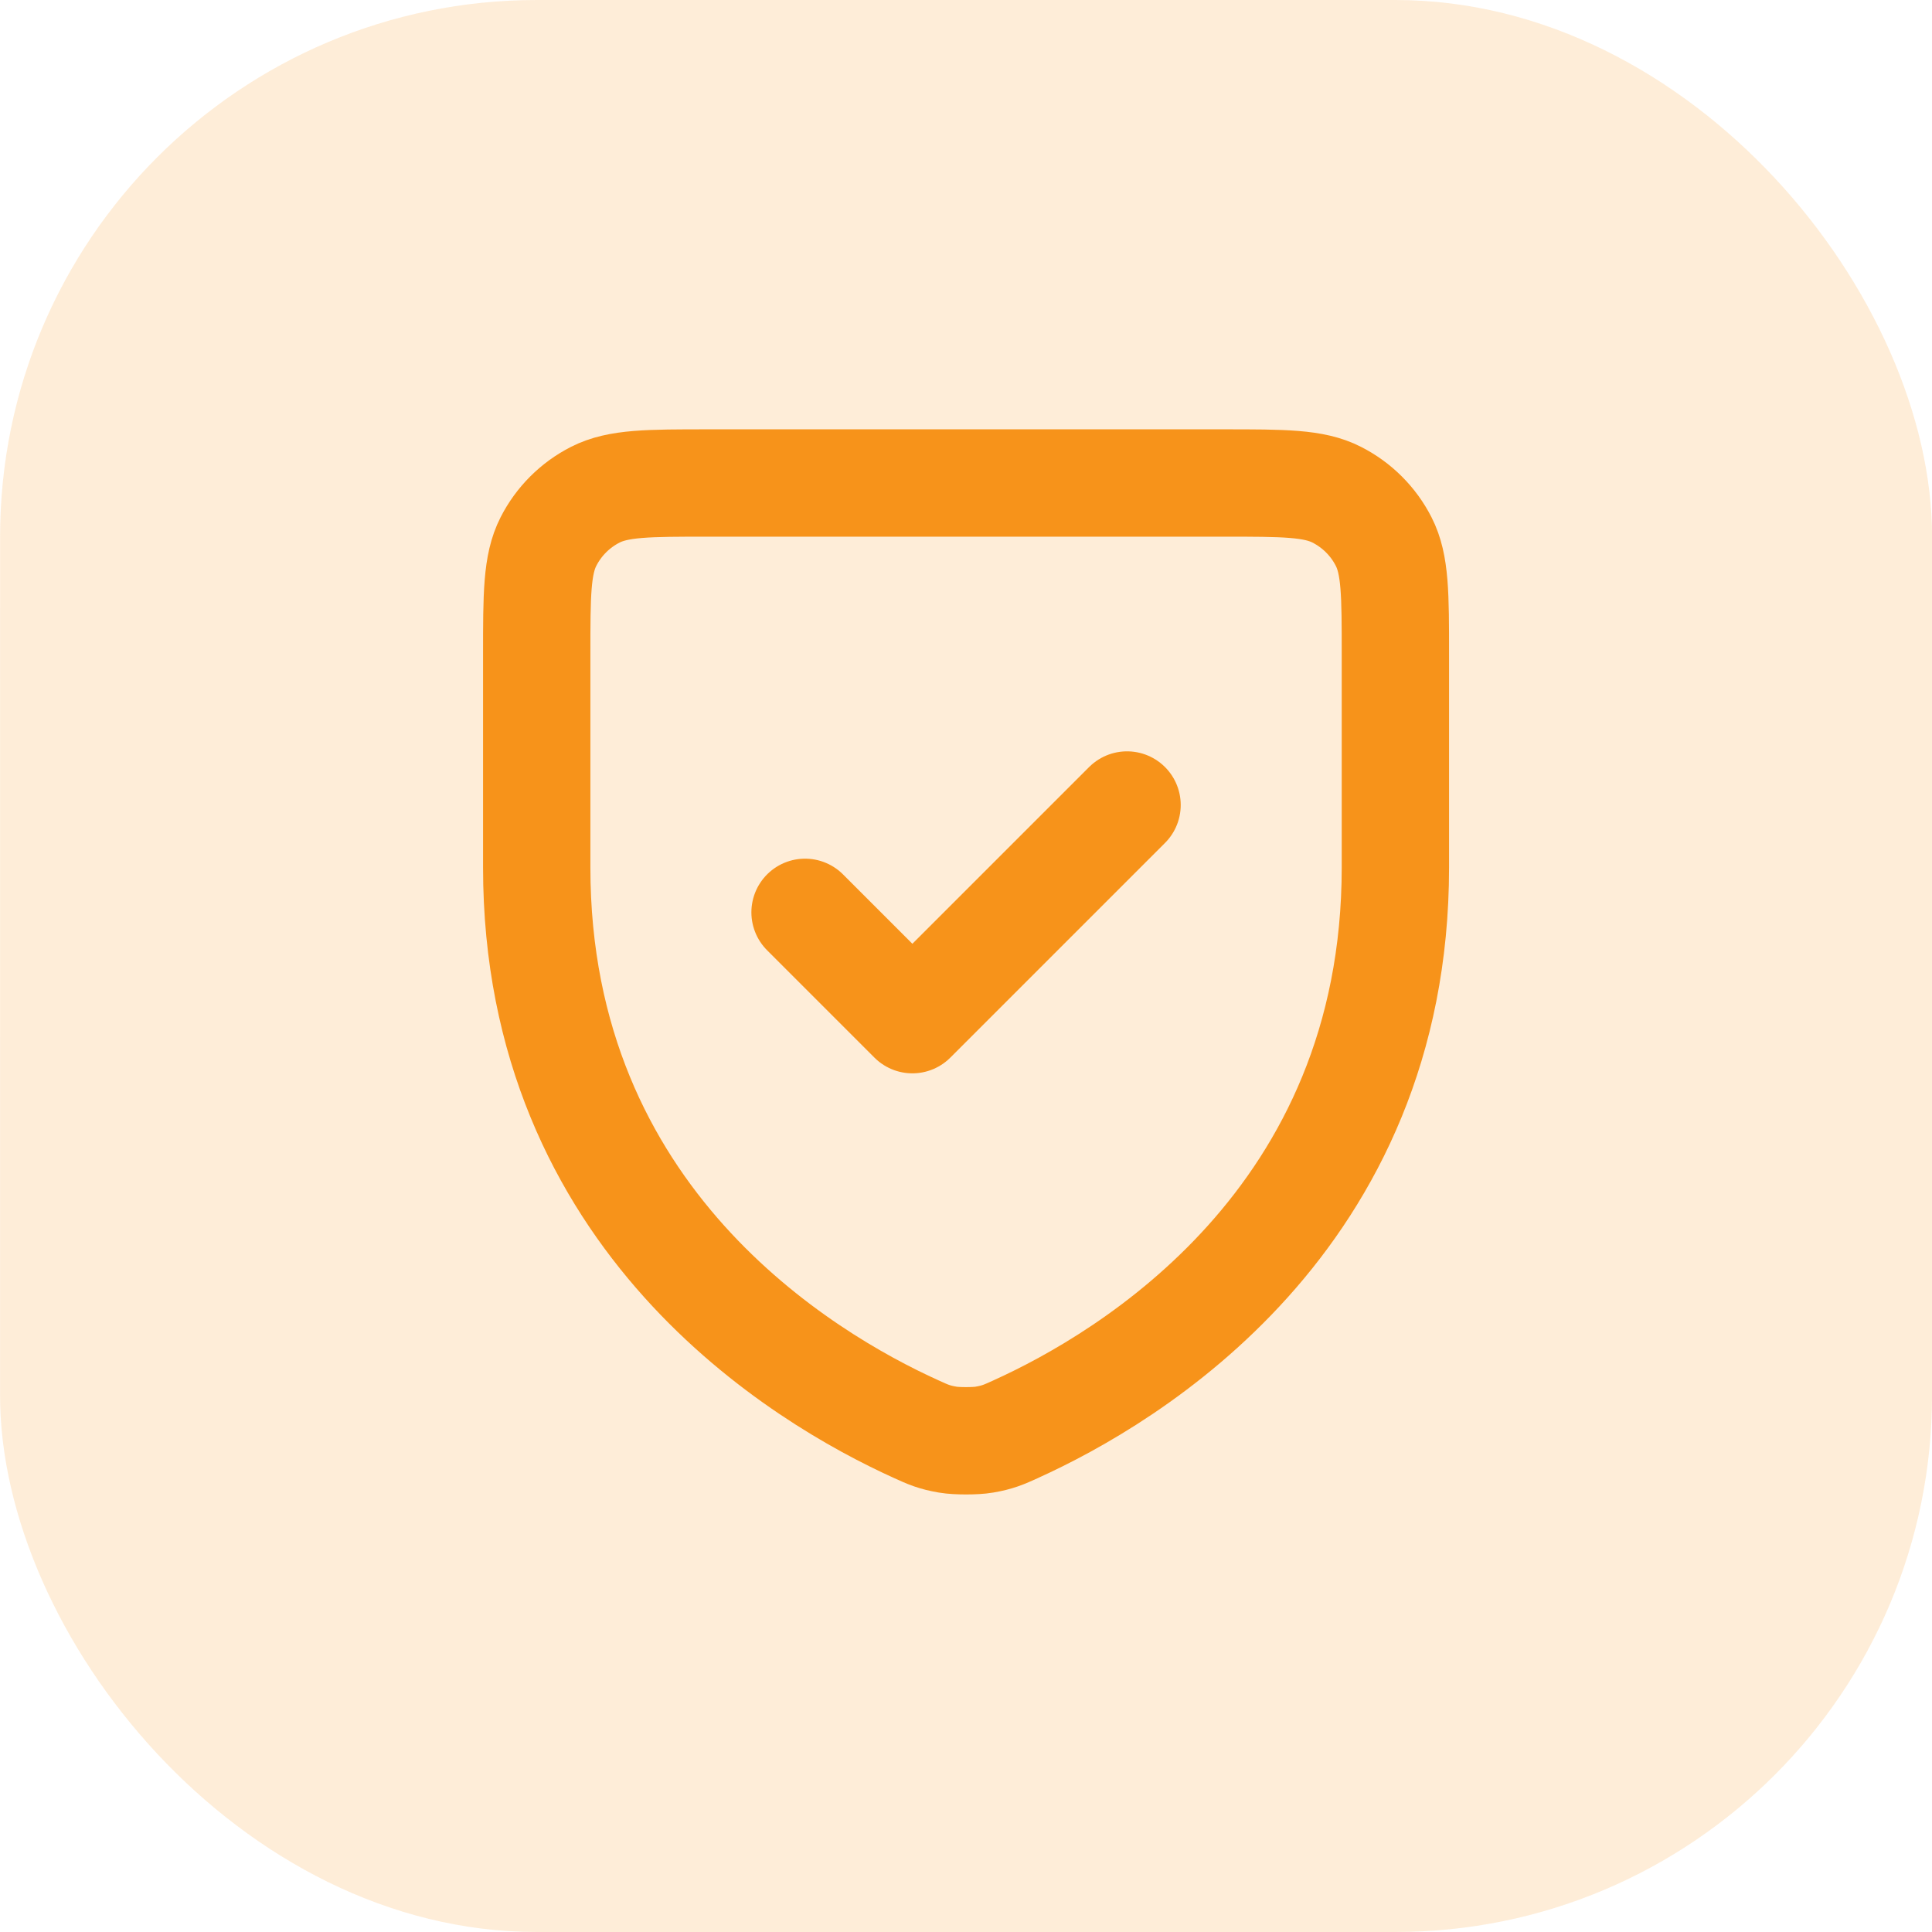
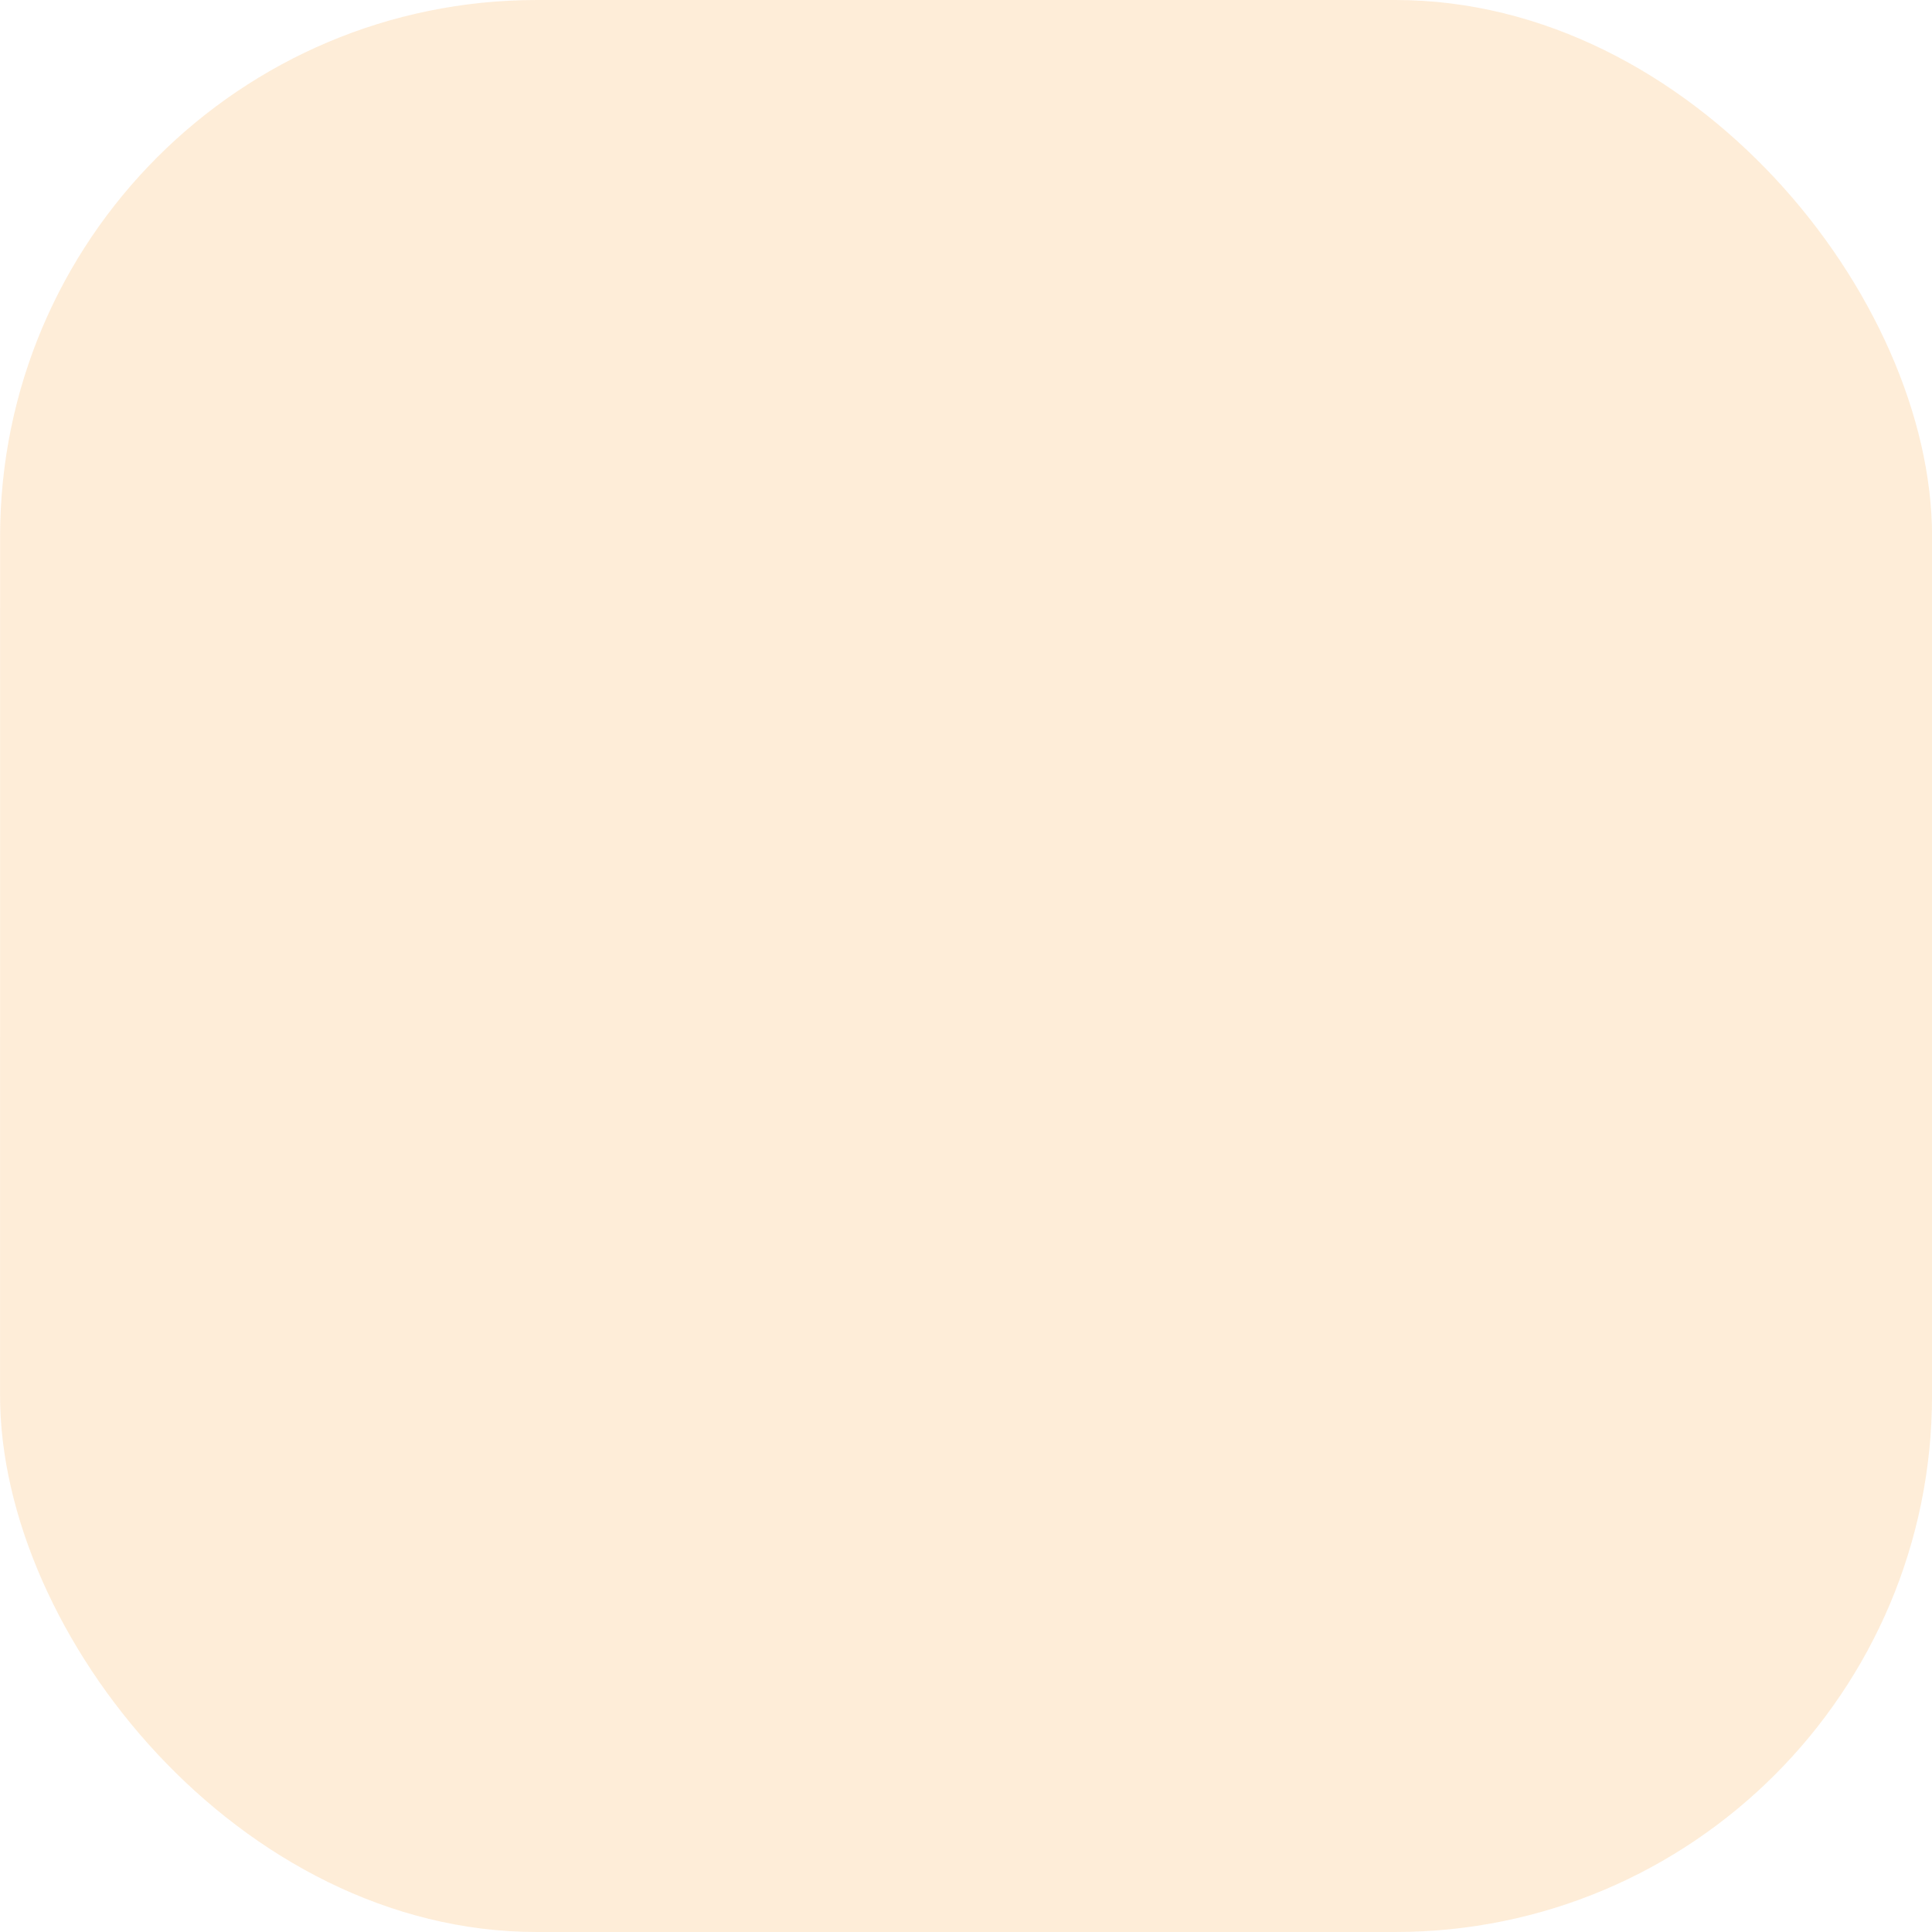
<svg xmlns="http://www.w3.org/2000/svg" width="36" height="36" viewBox="0 0 36 36" fill="none">
  <rect opacity="0.17" width="36" height="36" rx="10" transform="matrix(1 0 -4.22818e-05 1 0.002 0)" fill="#F7931A" />
-   <path d="M21.001 15L17.001 19L15.001 17M26.001 16.165C26 22.733 21.032 25.678 18.926 26.631L18.923 26.633C18.702 26.733 18.591 26.783 18.339 26.826C18.18 26.854 17.822 26.854 17.662 26.826C17.41 26.783 17.297 26.733 17.074 26.631C14.968 25.678 10.001 22.733 10.001 16.165L10.001 12.2C10.001 11.08 10.001 10.52 10.219 10.092C10.411 9.715 10.716 9.41 11.093 9.218C11.521 9 12.081 9 13.201 9H22.801C23.921 9 24.481 9 24.908 9.218C25.285 9.41 25.591 9.715 25.783 10.092C26.001 10.519 26.001 11.079 26.001 12.197L26.001 16.165Z" stroke="#F7931A" stroke-width="2" stroke-linecap="round" stroke-linejoin="round" />
</svg>